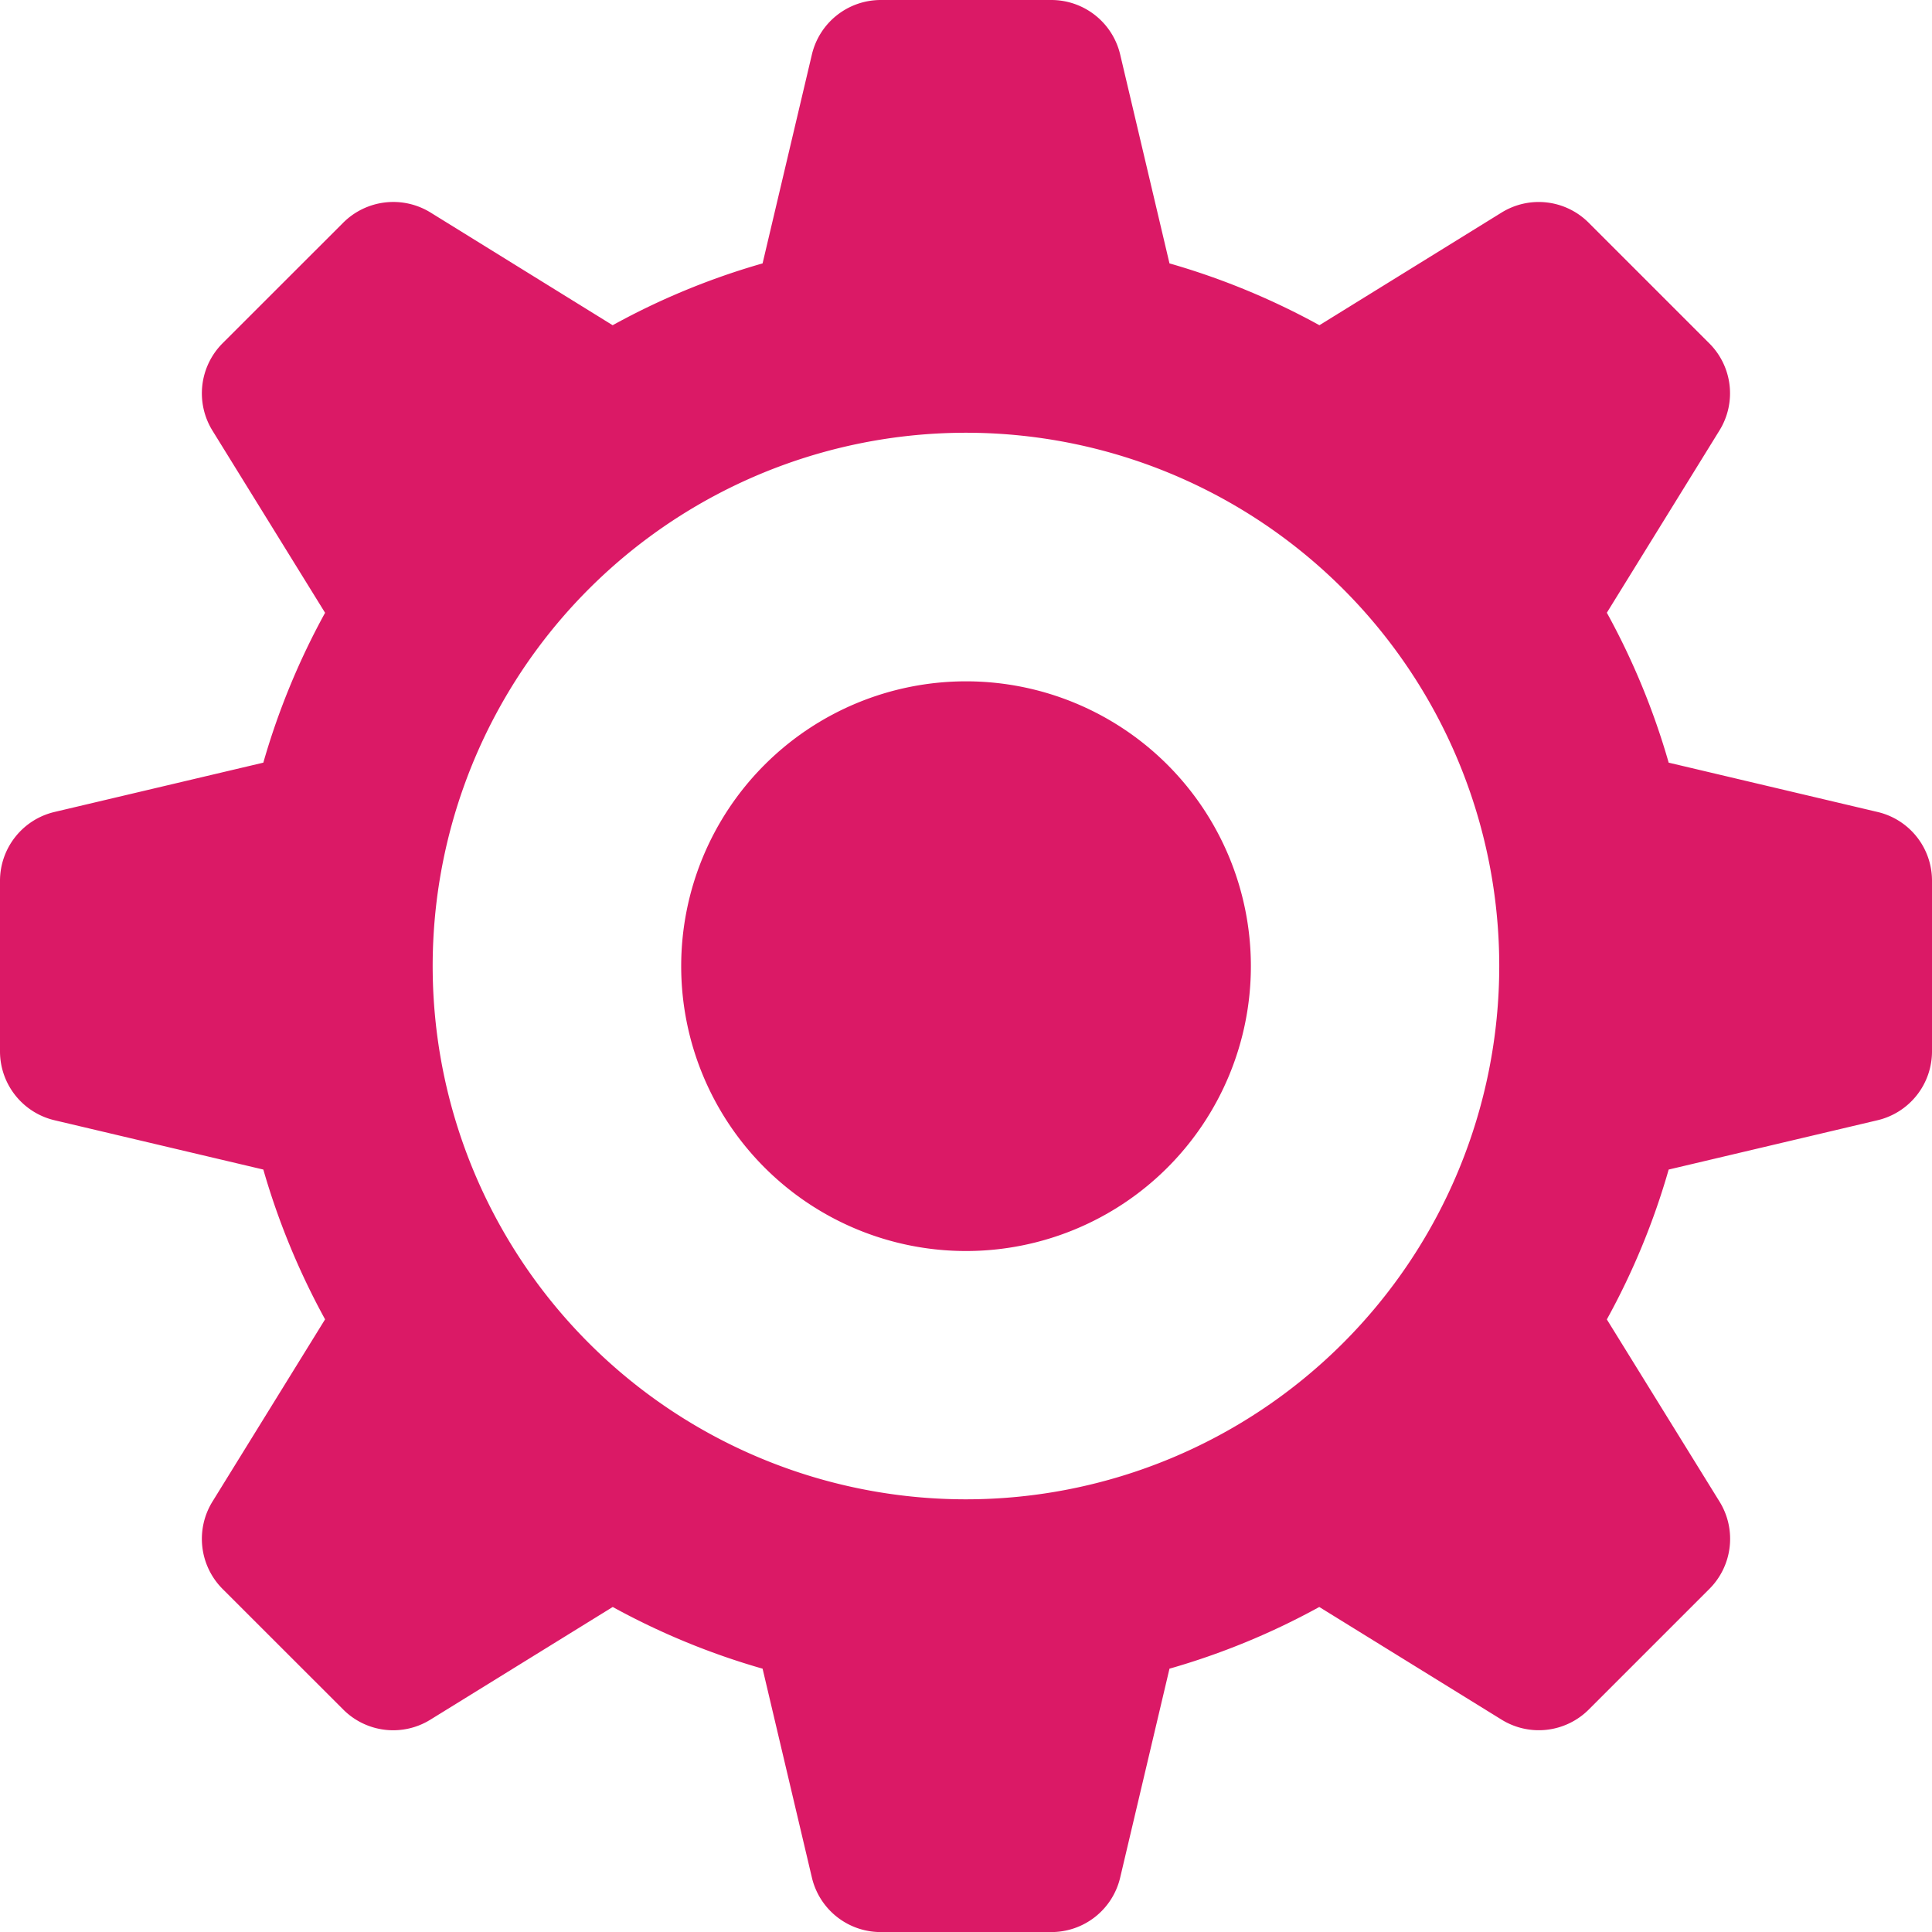
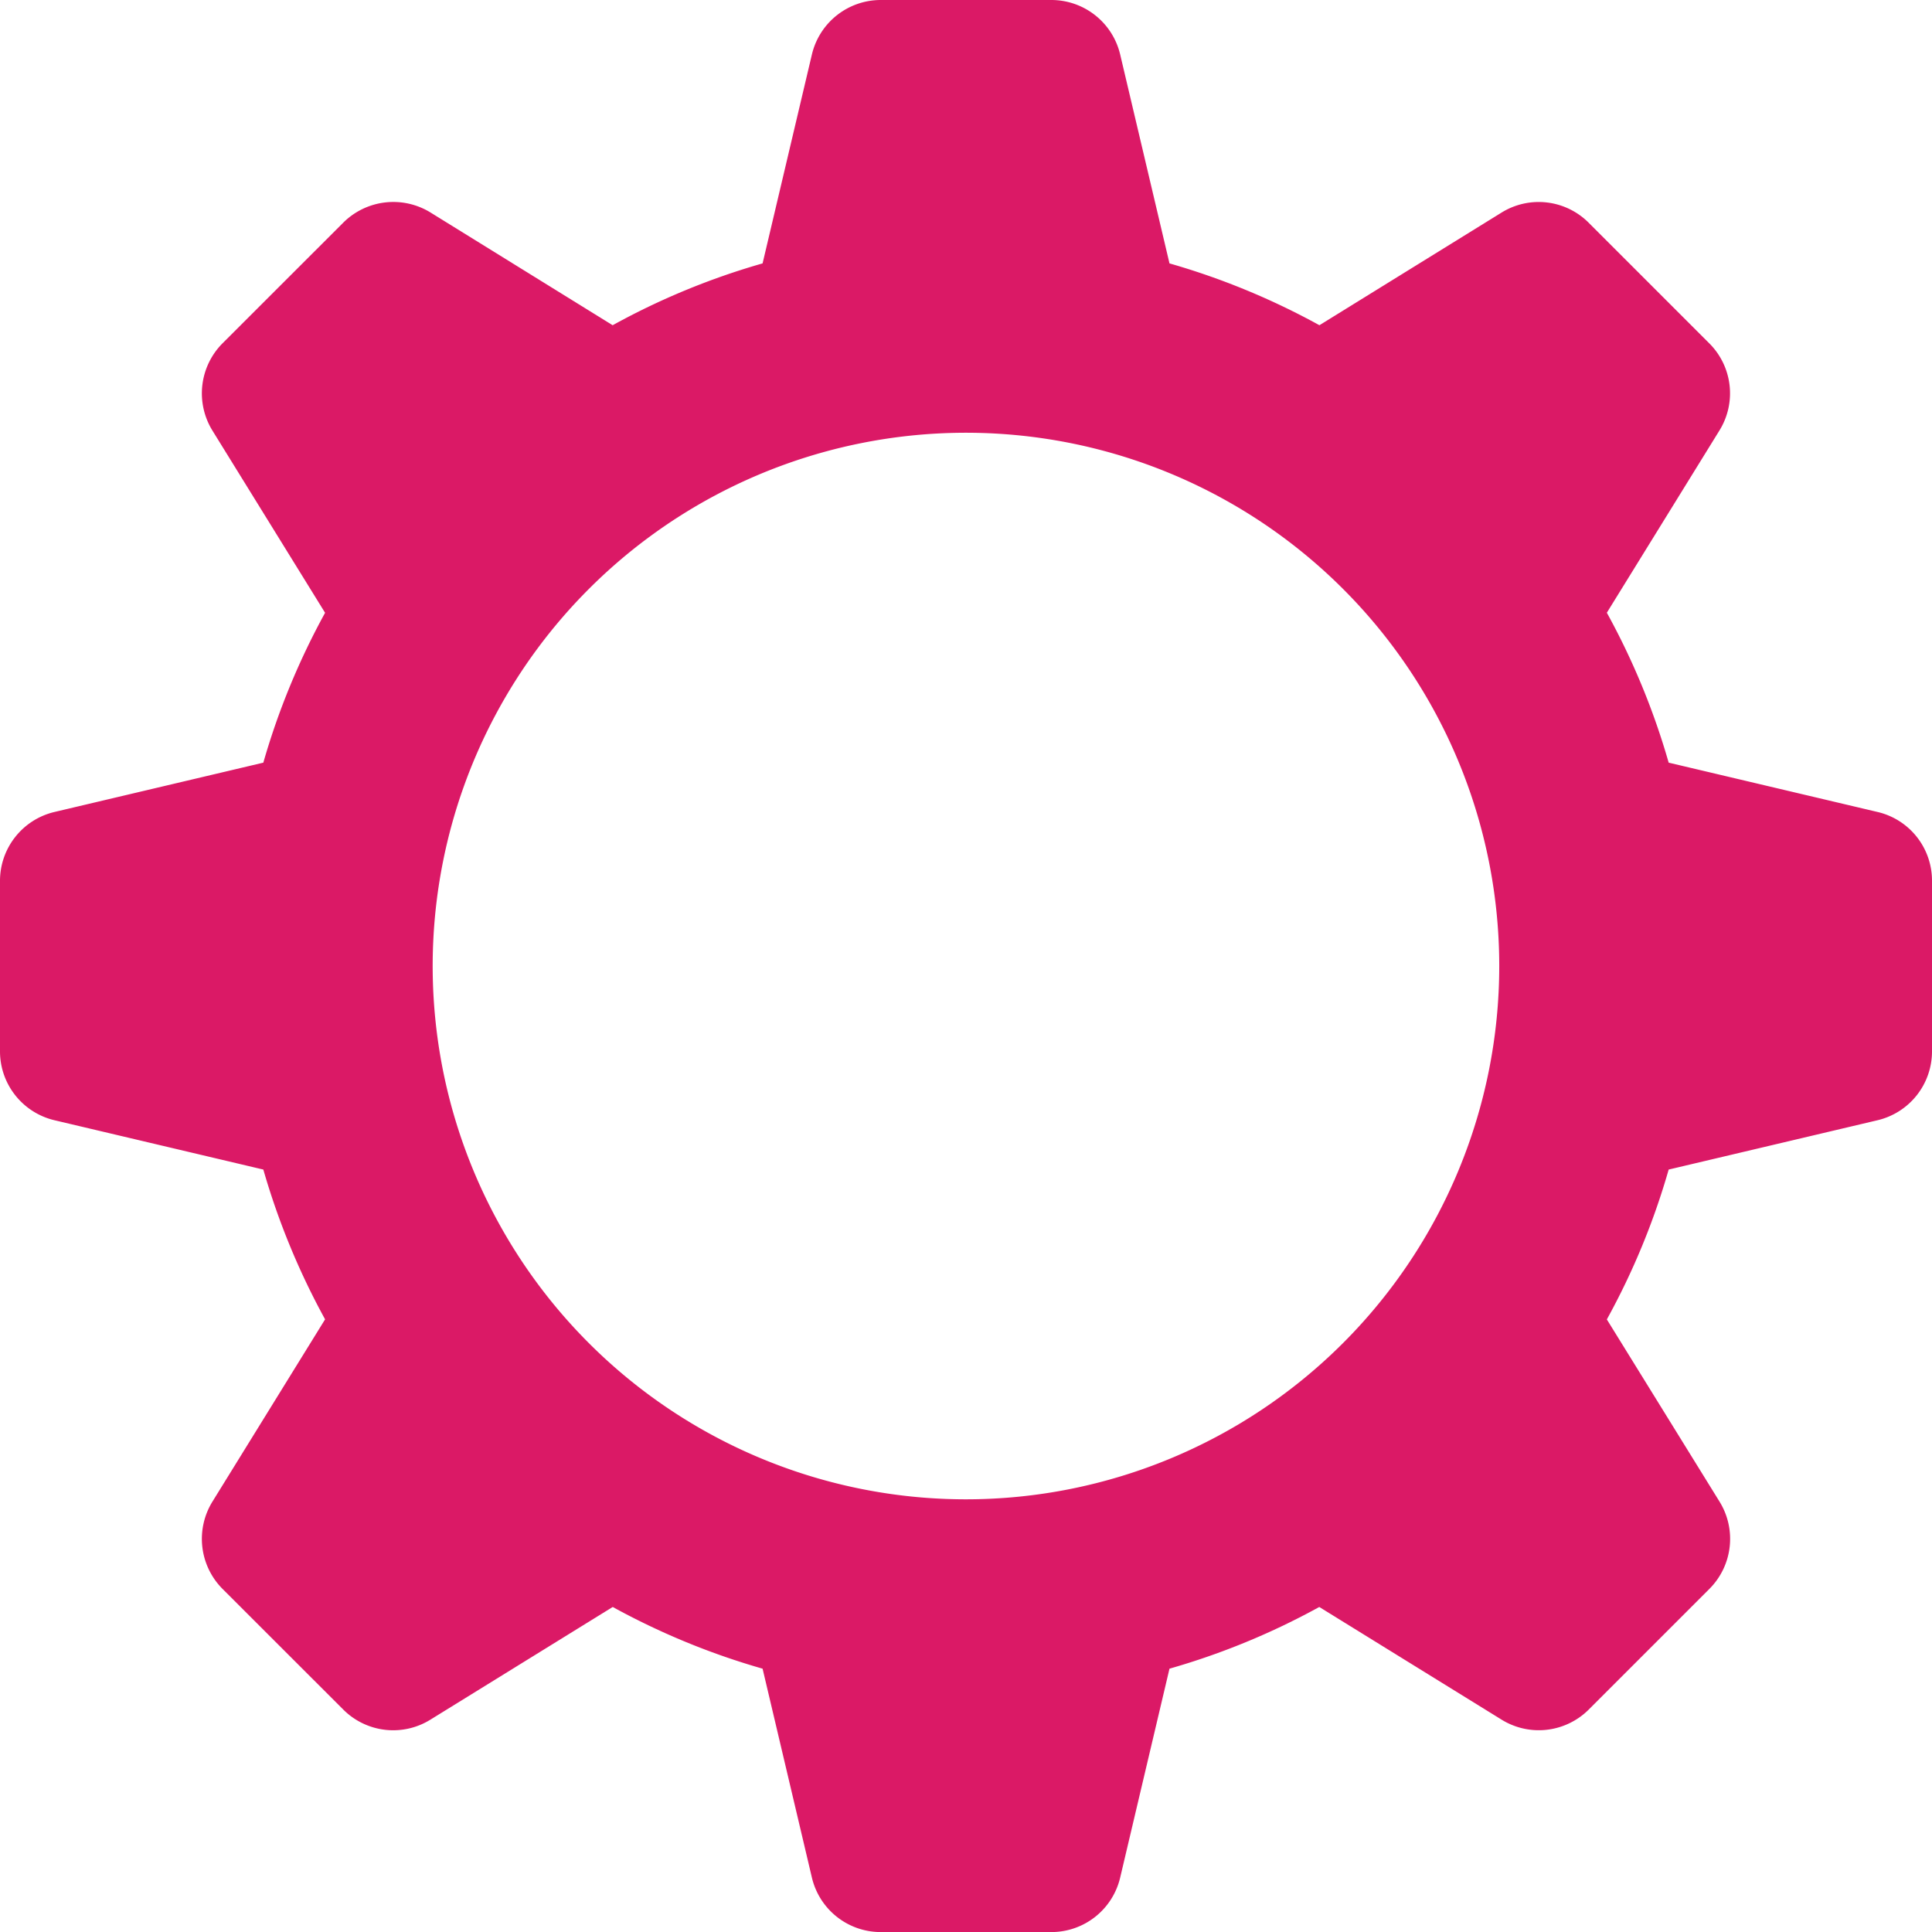
<svg xmlns="http://www.w3.org/2000/svg" id="グループ_648" data-name="グループ 648" width="27.653" height="27.653" viewBox="0 0 27.653 27.653">
  <path id="パス_1968" data-name="パス 1968" d="M1370.432,798.025l-2.99-.706a10.389,10.389,0,0,0-.885-2.146l1.612-2.609a1.01,1.01,0,0,0-.145-1.246l-1.728-1.728a1.01,1.01,0,0,0-1.245-.145l-2.608,1.613a10.379,10.379,0,0,0-2.146-.885l-.706-2.991a1.013,1.013,0,0,0-.985-.779h-2.443a1.013,1.013,0,0,0-.984.779l-.706,2.991a10.3,10.3,0,0,0-2.146.885l-2.608-1.614a1.015,1.015,0,0,0-1.248.146l-1.728,1.727a1.015,1.015,0,0,0-.145,1.248l1.613,2.609a10.415,10.415,0,0,0-.884,2.145l-2.99.706a1.013,1.013,0,0,0-.779.985v2.442a1.013,1.013,0,0,0,.779.985l2.99.706a10.477,10.477,0,0,0,.884,2.144l-1.613,2.61a1.015,1.015,0,0,0,.145,1.248l1.728,1.727a1.01,1.01,0,0,0,1.247.145l2.61-1.613a10.37,10.37,0,0,0,2.145.883l.706,2.991a1.012,1.012,0,0,0,.984.779h2.443a1.012,1.012,0,0,0,.985-.779l.706-2.991a10.343,10.343,0,0,0,2.144-.883l2.61,1.613a1.012,1.012,0,0,0,1.247-.145l1.728-1.728a1.013,1.013,0,0,0,.144-1.248l-1.613-2.608a10.325,10.325,0,0,0,.885-2.145l2.99-.706a1.012,1.012,0,0,0,.779-.985v-2.443A1.009,1.009,0,0,0,1370.432,798.025Zm-13.047,9.838a7.633,7.633,0,1,1,7.632-7.633A7.635,7.635,0,0,1,1357.385,807.863Z" transform="translate(-1343.558 -786.403)" fill="#db1966" />
-   <path id="パス_1969" data-name="パス 1969" d="M1356.63,795.4a4.077,4.077,0,1,0,4.077,4.077A4.077,4.077,0,0,0,1356.63,795.4Z" transform="translate(-1342.803 -785.648)" fill="#db1966" />
</svg>